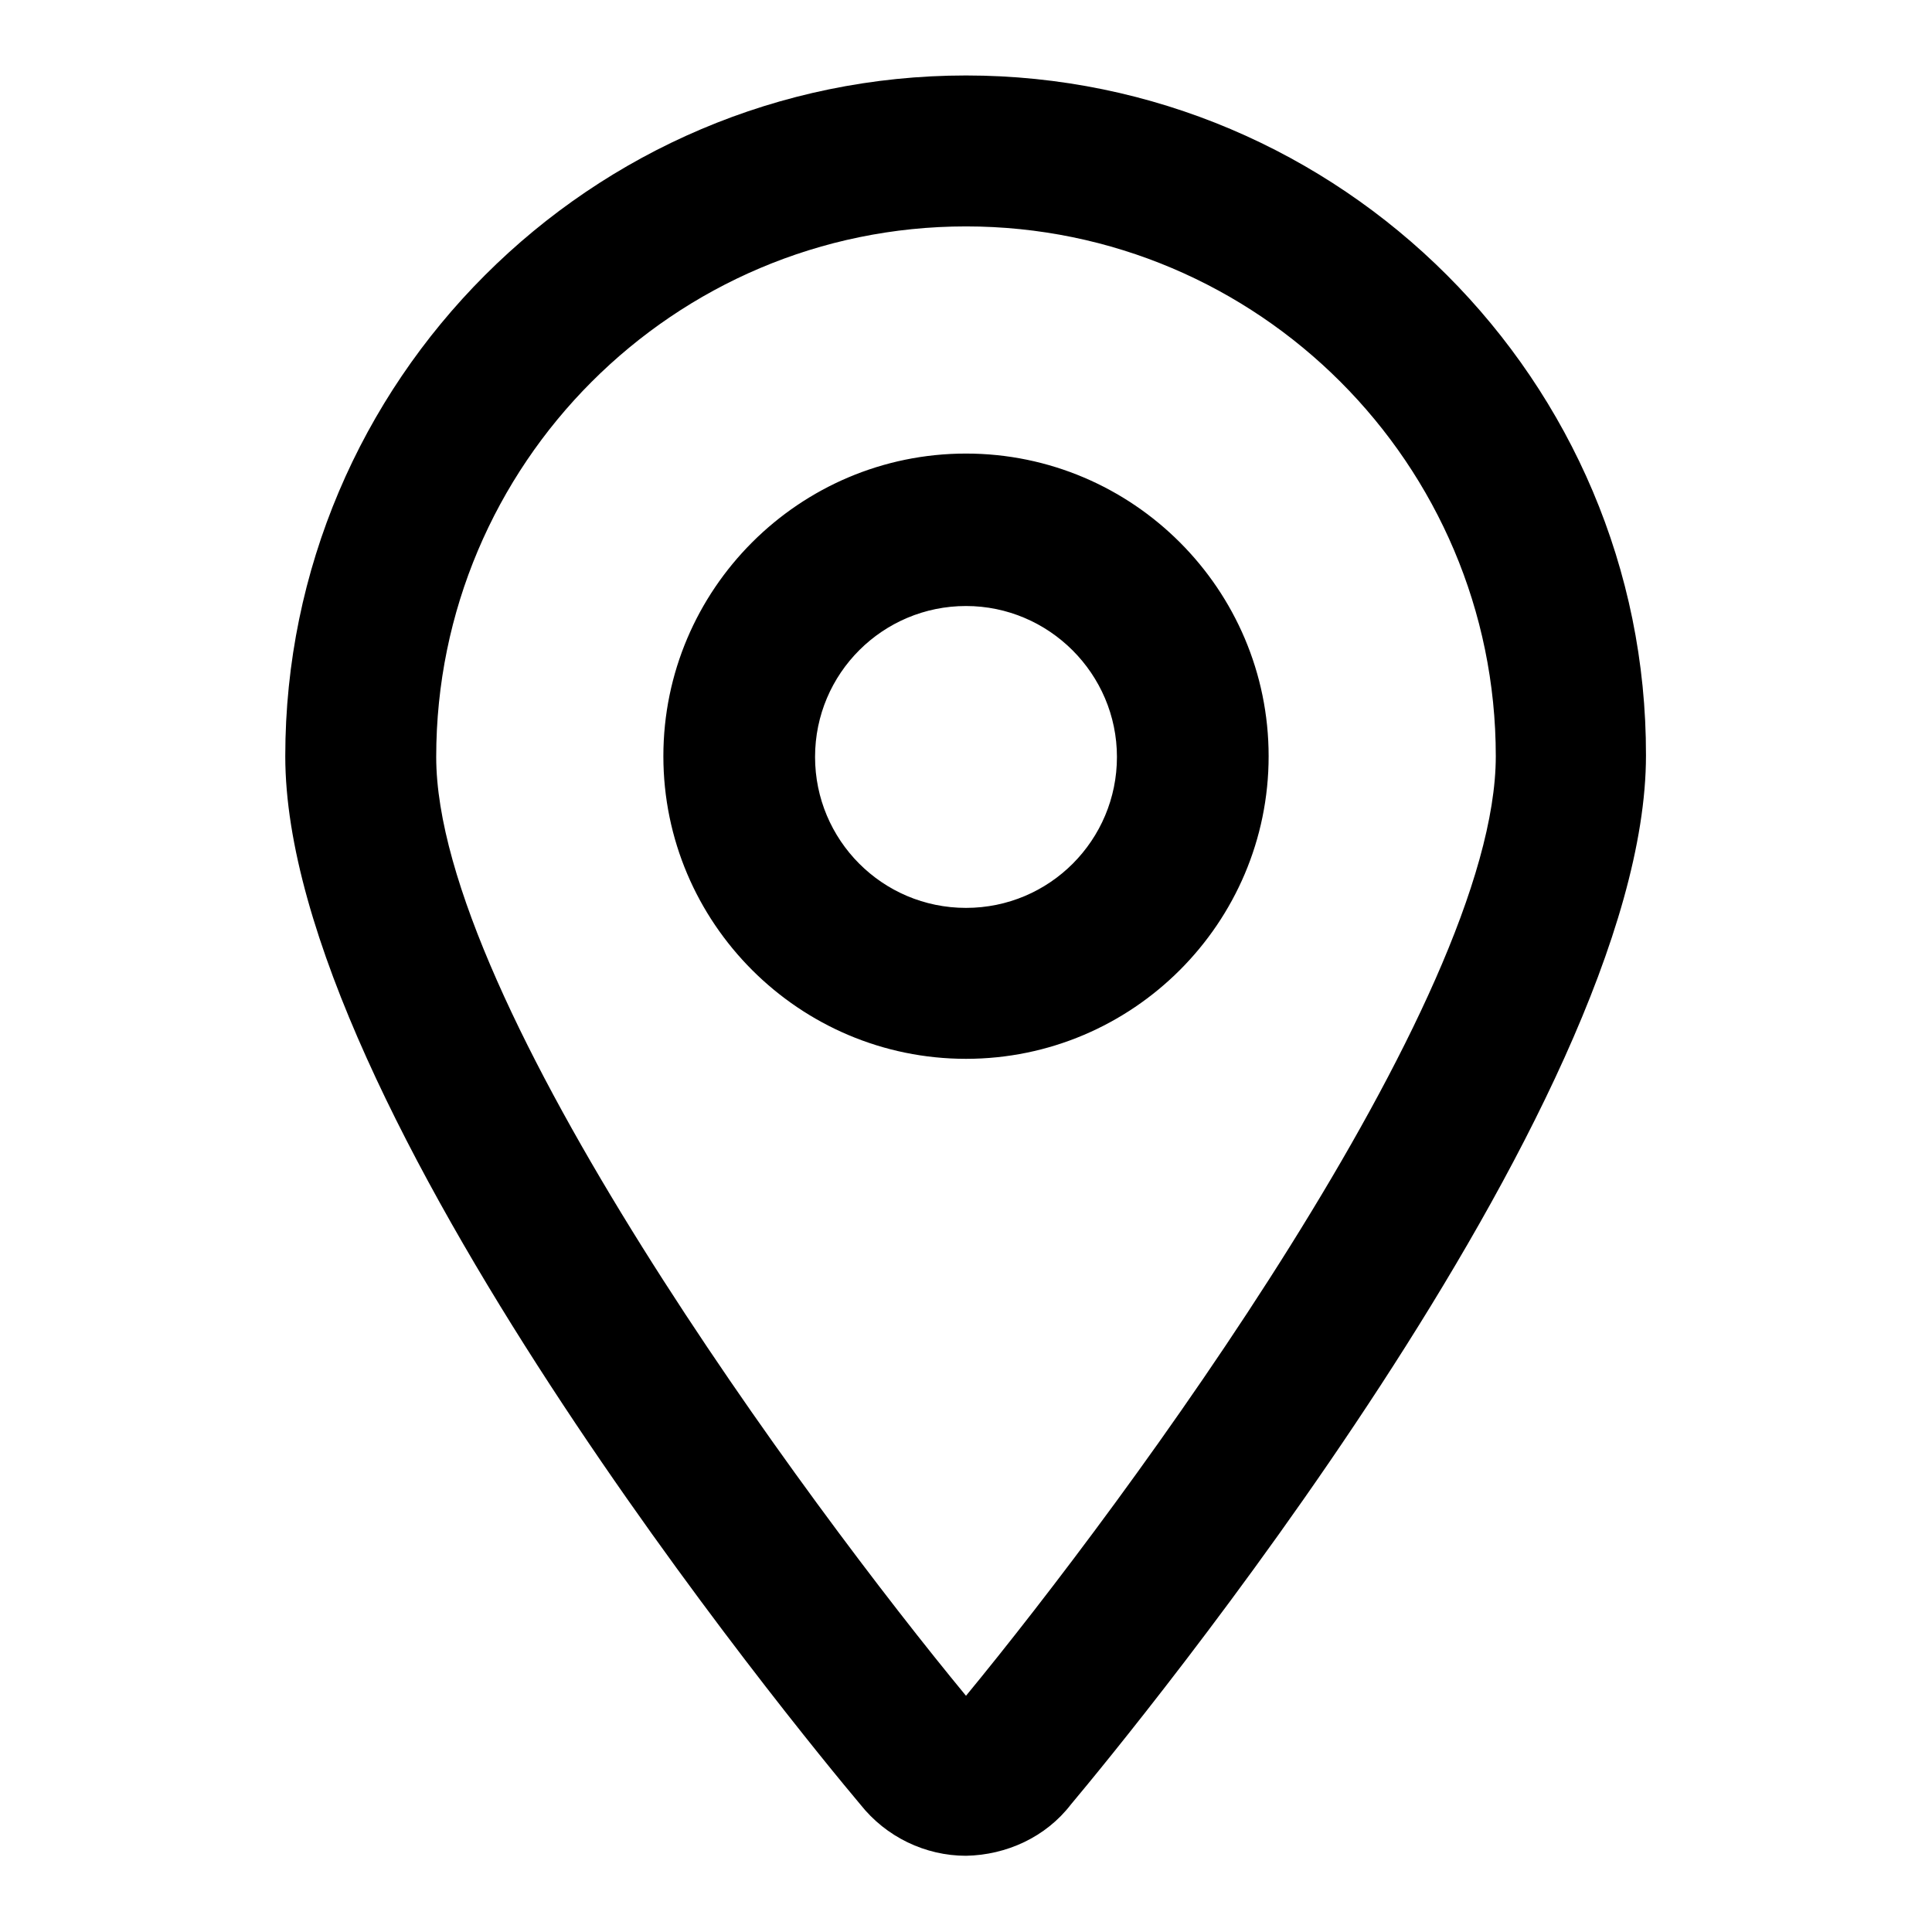
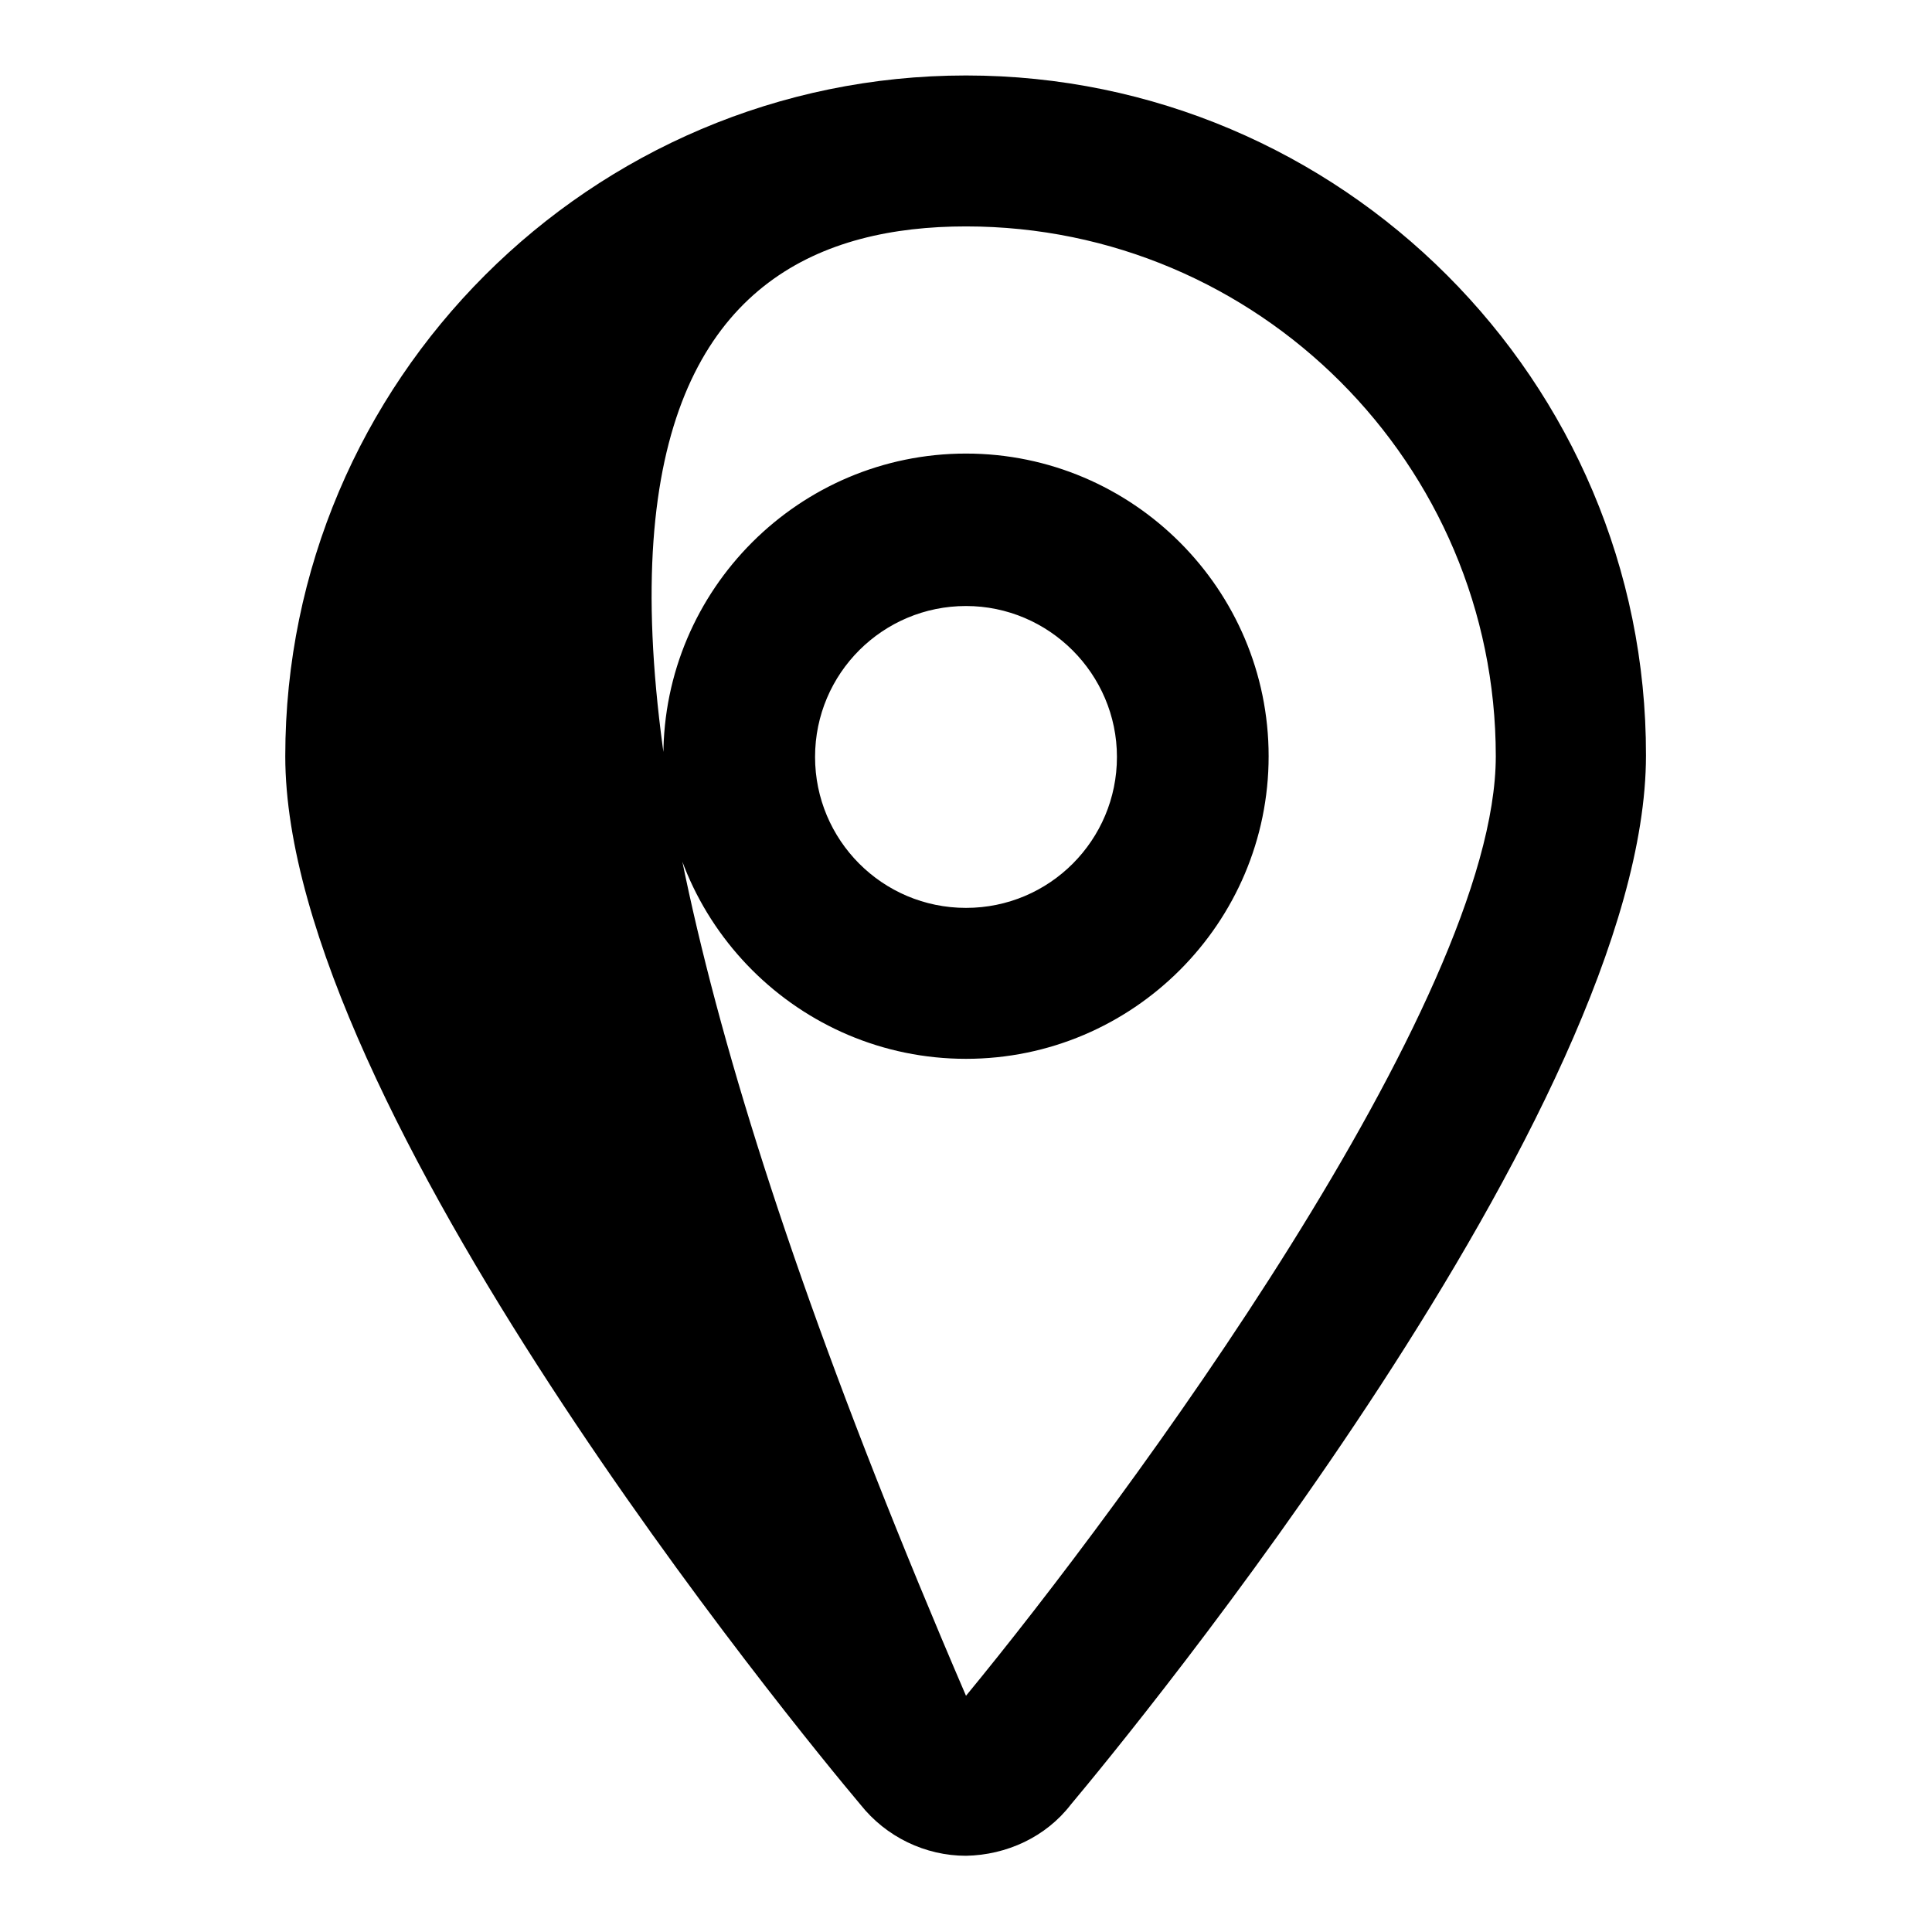
<svg xmlns="http://www.w3.org/2000/svg" version="1.1" x="0px" y="0px" viewBox="0 0 256 256" enable-background="new 0 0 256 256" xml:space="preserve">
  <g>
-     <path fill="#000000" d="M128,224.7c-20.8-25.2-70.2-91.9-70.2-124.4C57.8,61.5,89.3,30,128,30s70.2,31.5,70.2,70.2 C198.2,132.7,149,199.2,128,224.7 M128,10c-49.7,0-90.2,40.5-90.2,90.2c0,46.5,68.2,129.4,76.2,138.9c3.4,4.3,8.6,6.8,14,6.8h0 c5.4-0.1,10.6-2.5,13.9-6.8c7.8-9.3,76.2-92.4,76.2-139C218.2,50.5,177.7,10,128,10 M128,120.3c-11.1,0-20-9-20-20 c0-11.1,9-20,20-20s20,9,20,20C148,111.3,139.1,120.3,128,120.3 M128,60.1c-22.1,0-40.1,18-40.1,40.1c0,22.1,18,40.1,40.1,40.1 c22.1,0,40.1-18,40.1-40.1C168.1,78.1,150.1,60.1,128,60.1" />
+     <path fill="#000000" d="M128,224.7C57.8,61.5,89.3,30,128,30s70.2,31.5,70.2,70.2 C198.2,132.7,149,199.2,128,224.7 M128,10c-49.7,0-90.2,40.5-90.2,90.2c0,46.5,68.2,129.4,76.2,138.9c3.4,4.3,8.6,6.8,14,6.8h0 c5.4-0.1,10.6-2.5,13.9-6.8c7.8-9.3,76.2-92.4,76.2-139C218.2,50.5,177.7,10,128,10 M128,120.3c-11.1,0-20-9-20-20 c0-11.1,9-20,20-20s20,9,20,20C148,111.3,139.1,120.3,128,120.3 M128,60.1c-22.1,0-40.1,18-40.1,40.1c0,22.1,18,40.1,40.1,40.1 c22.1,0,40.1-18,40.1-40.1C168.1,78.1,150.1,60.1,128,60.1" />
  </g>
</svg>